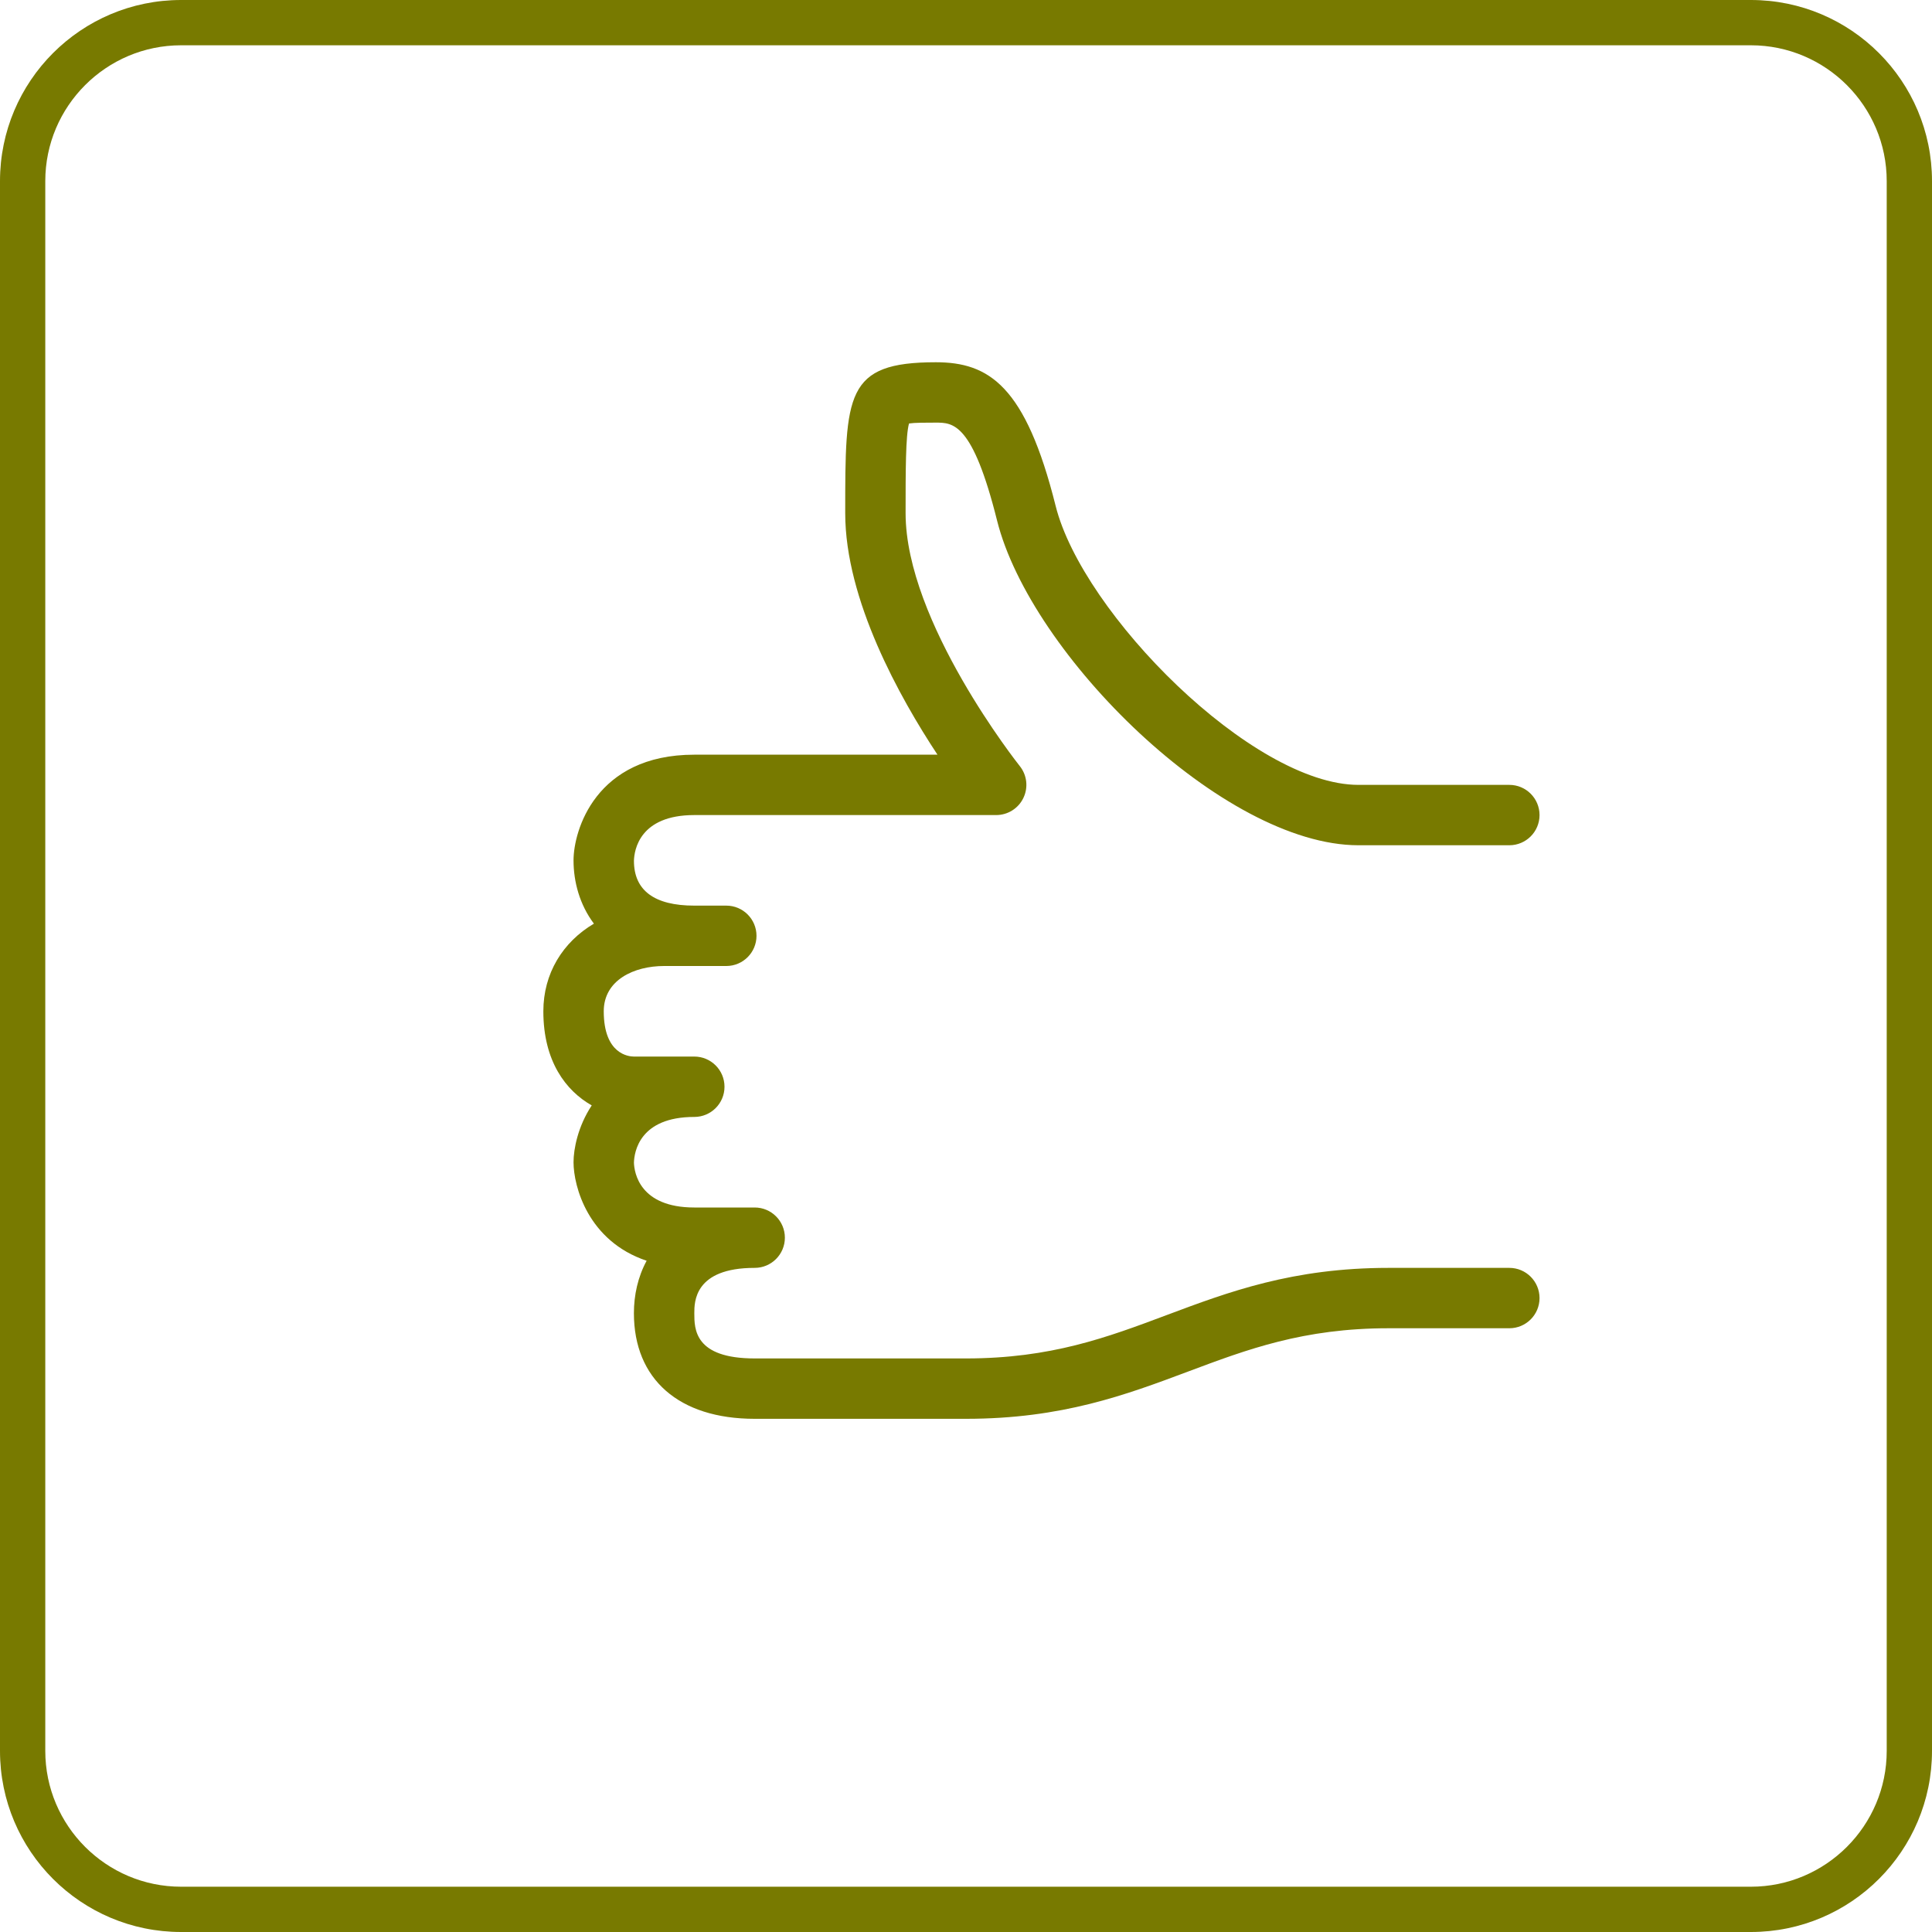
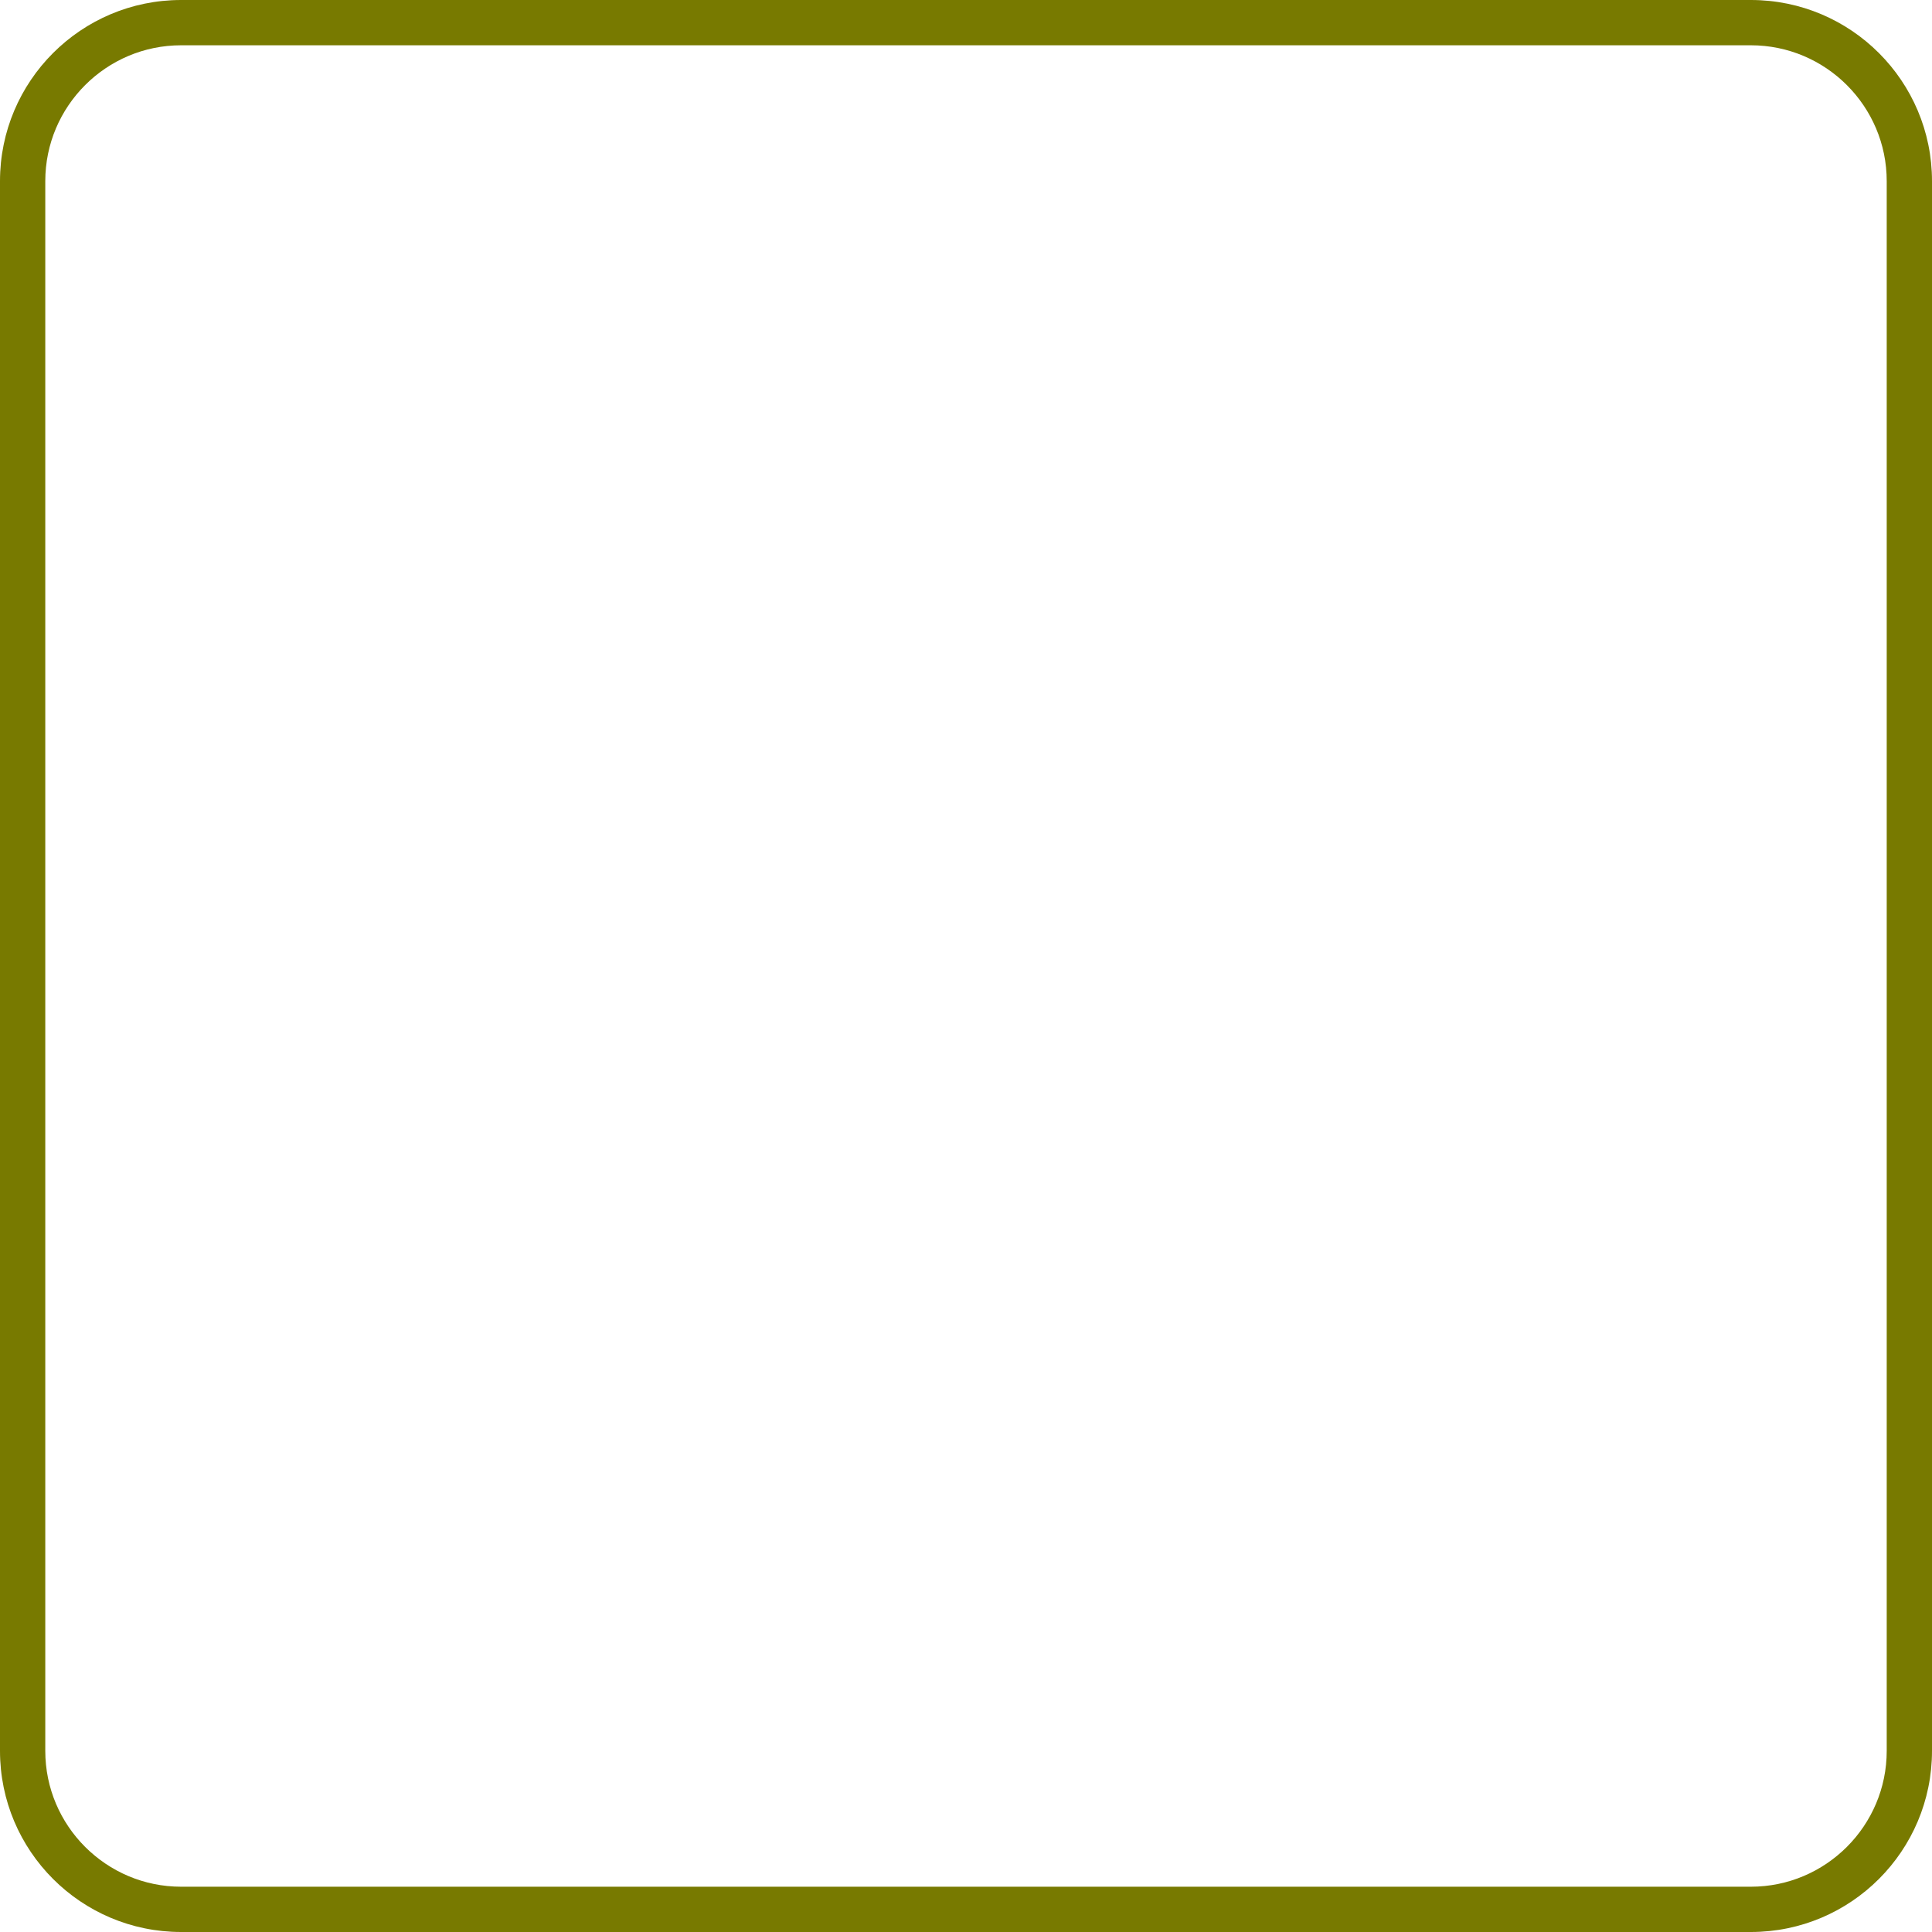
<svg xmlns="http://www.w3.org/2000/svg" id="uuid-94c3c1d4-0aba-412c-be55-b75d42182e78" data-name="Achmea Licht Groen RGB" width="64" height="64" viewBox="0 0 64 64">
  <defs>
    <style>
      .uuid-d2847fd1-63c4-4398-b2b2-89a037c18490 {
        fill: #787A00;
      }
    </style>
  </defs>
  <path class="uuid-d2847fd1-63c4-4398-b2b2-89a037c18490" d="M58,1.5c2.481,0,4.5,2.019,4.5,4.5V58c0,2.481-2.019,4.5-4.5,4.5H6c-2.481,0-4.5-2.019-4.5-4.5V6C1.5,3.519,3.519,1.5,6,1.5H58m0-1.5H6C2.686,0,0,2.687,0,6V58c0,3.314,2.686,6,6,6H58c3.313,0,6-2.686,6-6V6c0-3.313-2.687-6-6-6h0Z" />
-   <path class="uuid-d2847fd1-63c4-4398-b2b2-89a037c18490" d="M50,42h-4c-3.181,0-5.301,.795-7.351,1.563-1.97,.739-3.83,1.437-6.649,1.437h-7c-2,0-2-.976-2-1.5,0-.371,0-1.5,2-1.5,.552,0,1-.448,1-1s-.448-1-1-1h-2c-1.815,0-1.99-1.159-2-1.486,.01-.355,.185-1.514,2-1.514,.552,0,1-.448,1-1s-.448-1-1-1h-2c-.167,0-1-.072-1-1.5,0-1.036,1.004-1.5,2-1.5h2.06c.552,0,1-.448,1-1s-.448-1-1-1h-1.06c-1.327,0-2-.505-2-1.486,.01-.355,.185-1.514,2-1.514h10c.384,0,.735-.22,.901-.567,.167-.346,.12-.758-.121-1.058-.038-.047-3.781-4.768-3.781-8.375,0-1.376,0-2.58,.114-2.972,.184-.028,.554-.028,.886-.028,.571,0,1.219,0,2.03,3.243,1.111,4.443,7.489,10.757,11.97,10.757h5c.552,0,1-.448,1-1s-.448-1-1-1h-5c-3.504,0-9.139-5.677-10.03-9.243-.995-3.979-2.209-4.757-3.97-4.757-3,0-3,1.059-3,5,0,2.873,1.805,6.105,3.056,8h-8.056c-3.281,0-4,2.526-4,3.5,0,.707,.201,1.466,.675,2.097-1.035,.613-1.675,1.652-1.675,2.903,0,1.658,.748,2.634,1.603,3.118-.458,.694-.603,1.445-.603,1.882,0,.792,.476,2.613,2.422,3.264-.293,.538-.422,1.145-.422,1.736,0,2.191,1.495,3.5,4,3.5h7c3.181,0,5.301-.795,7.351-1.563,1.97-.739,3.83-1.437,6.649-1.437h4c.552,0,1-.448,1-1s-.448-1-1-1Z" />
</svg>